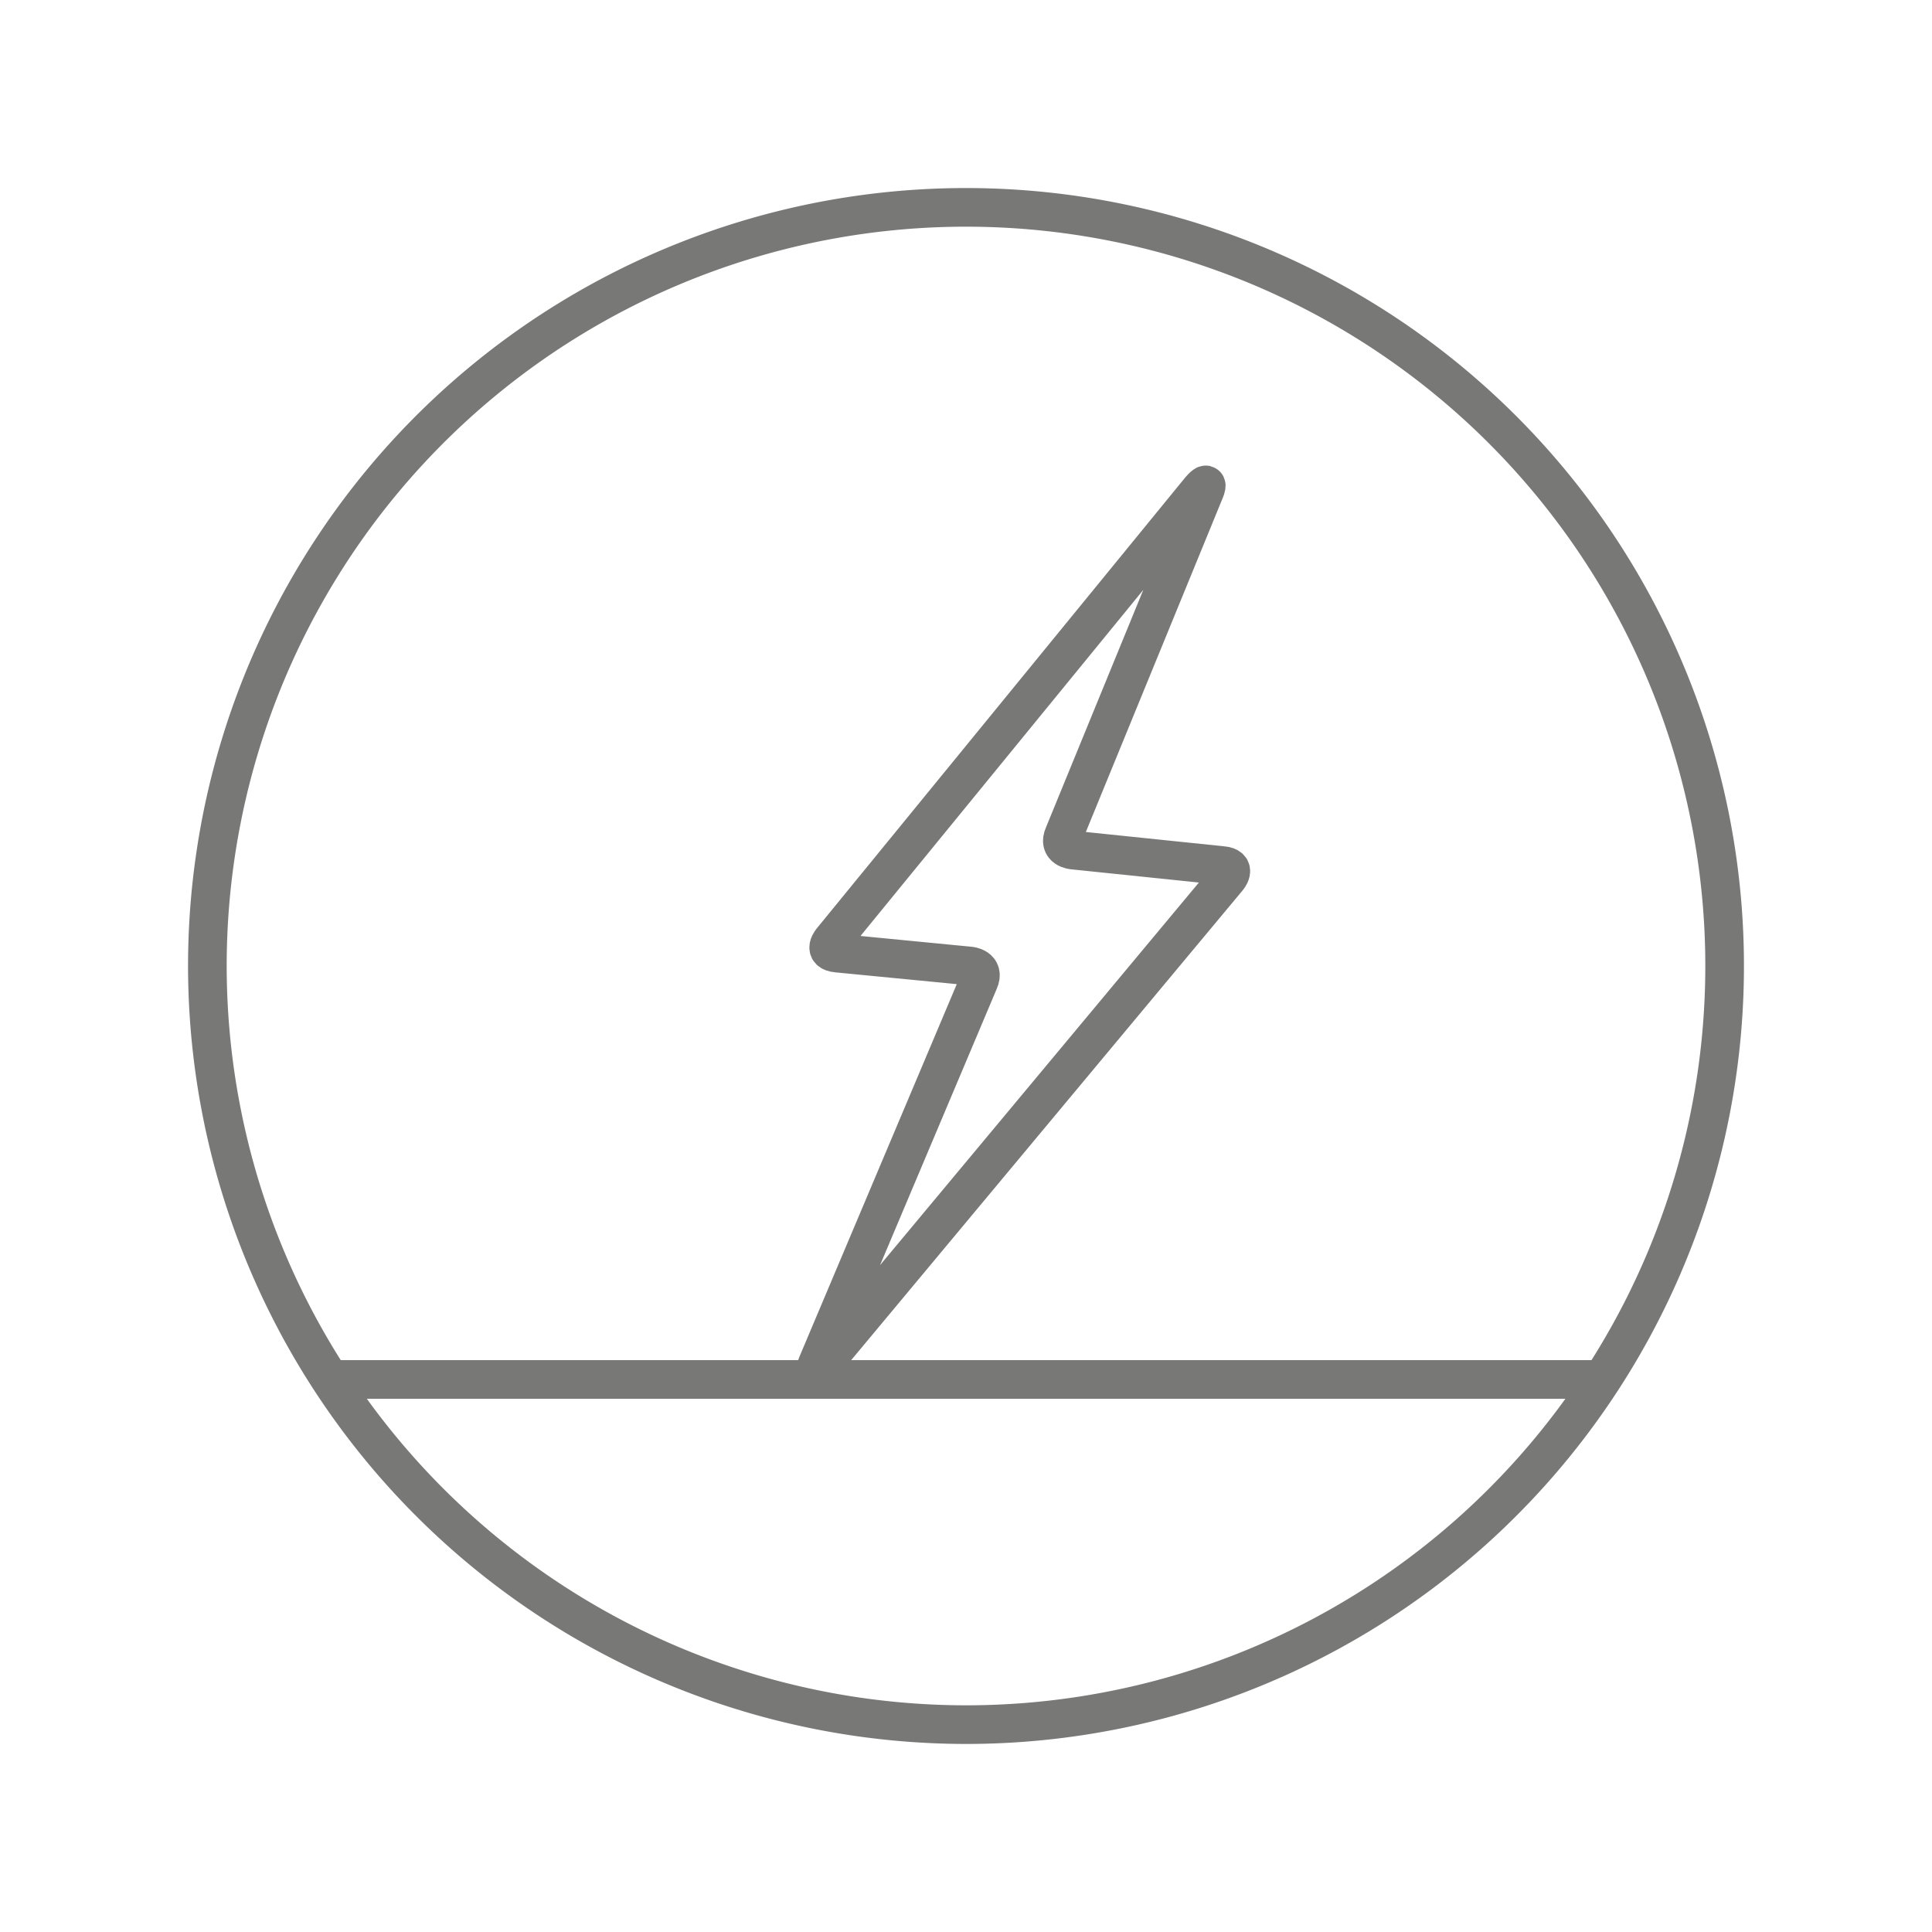
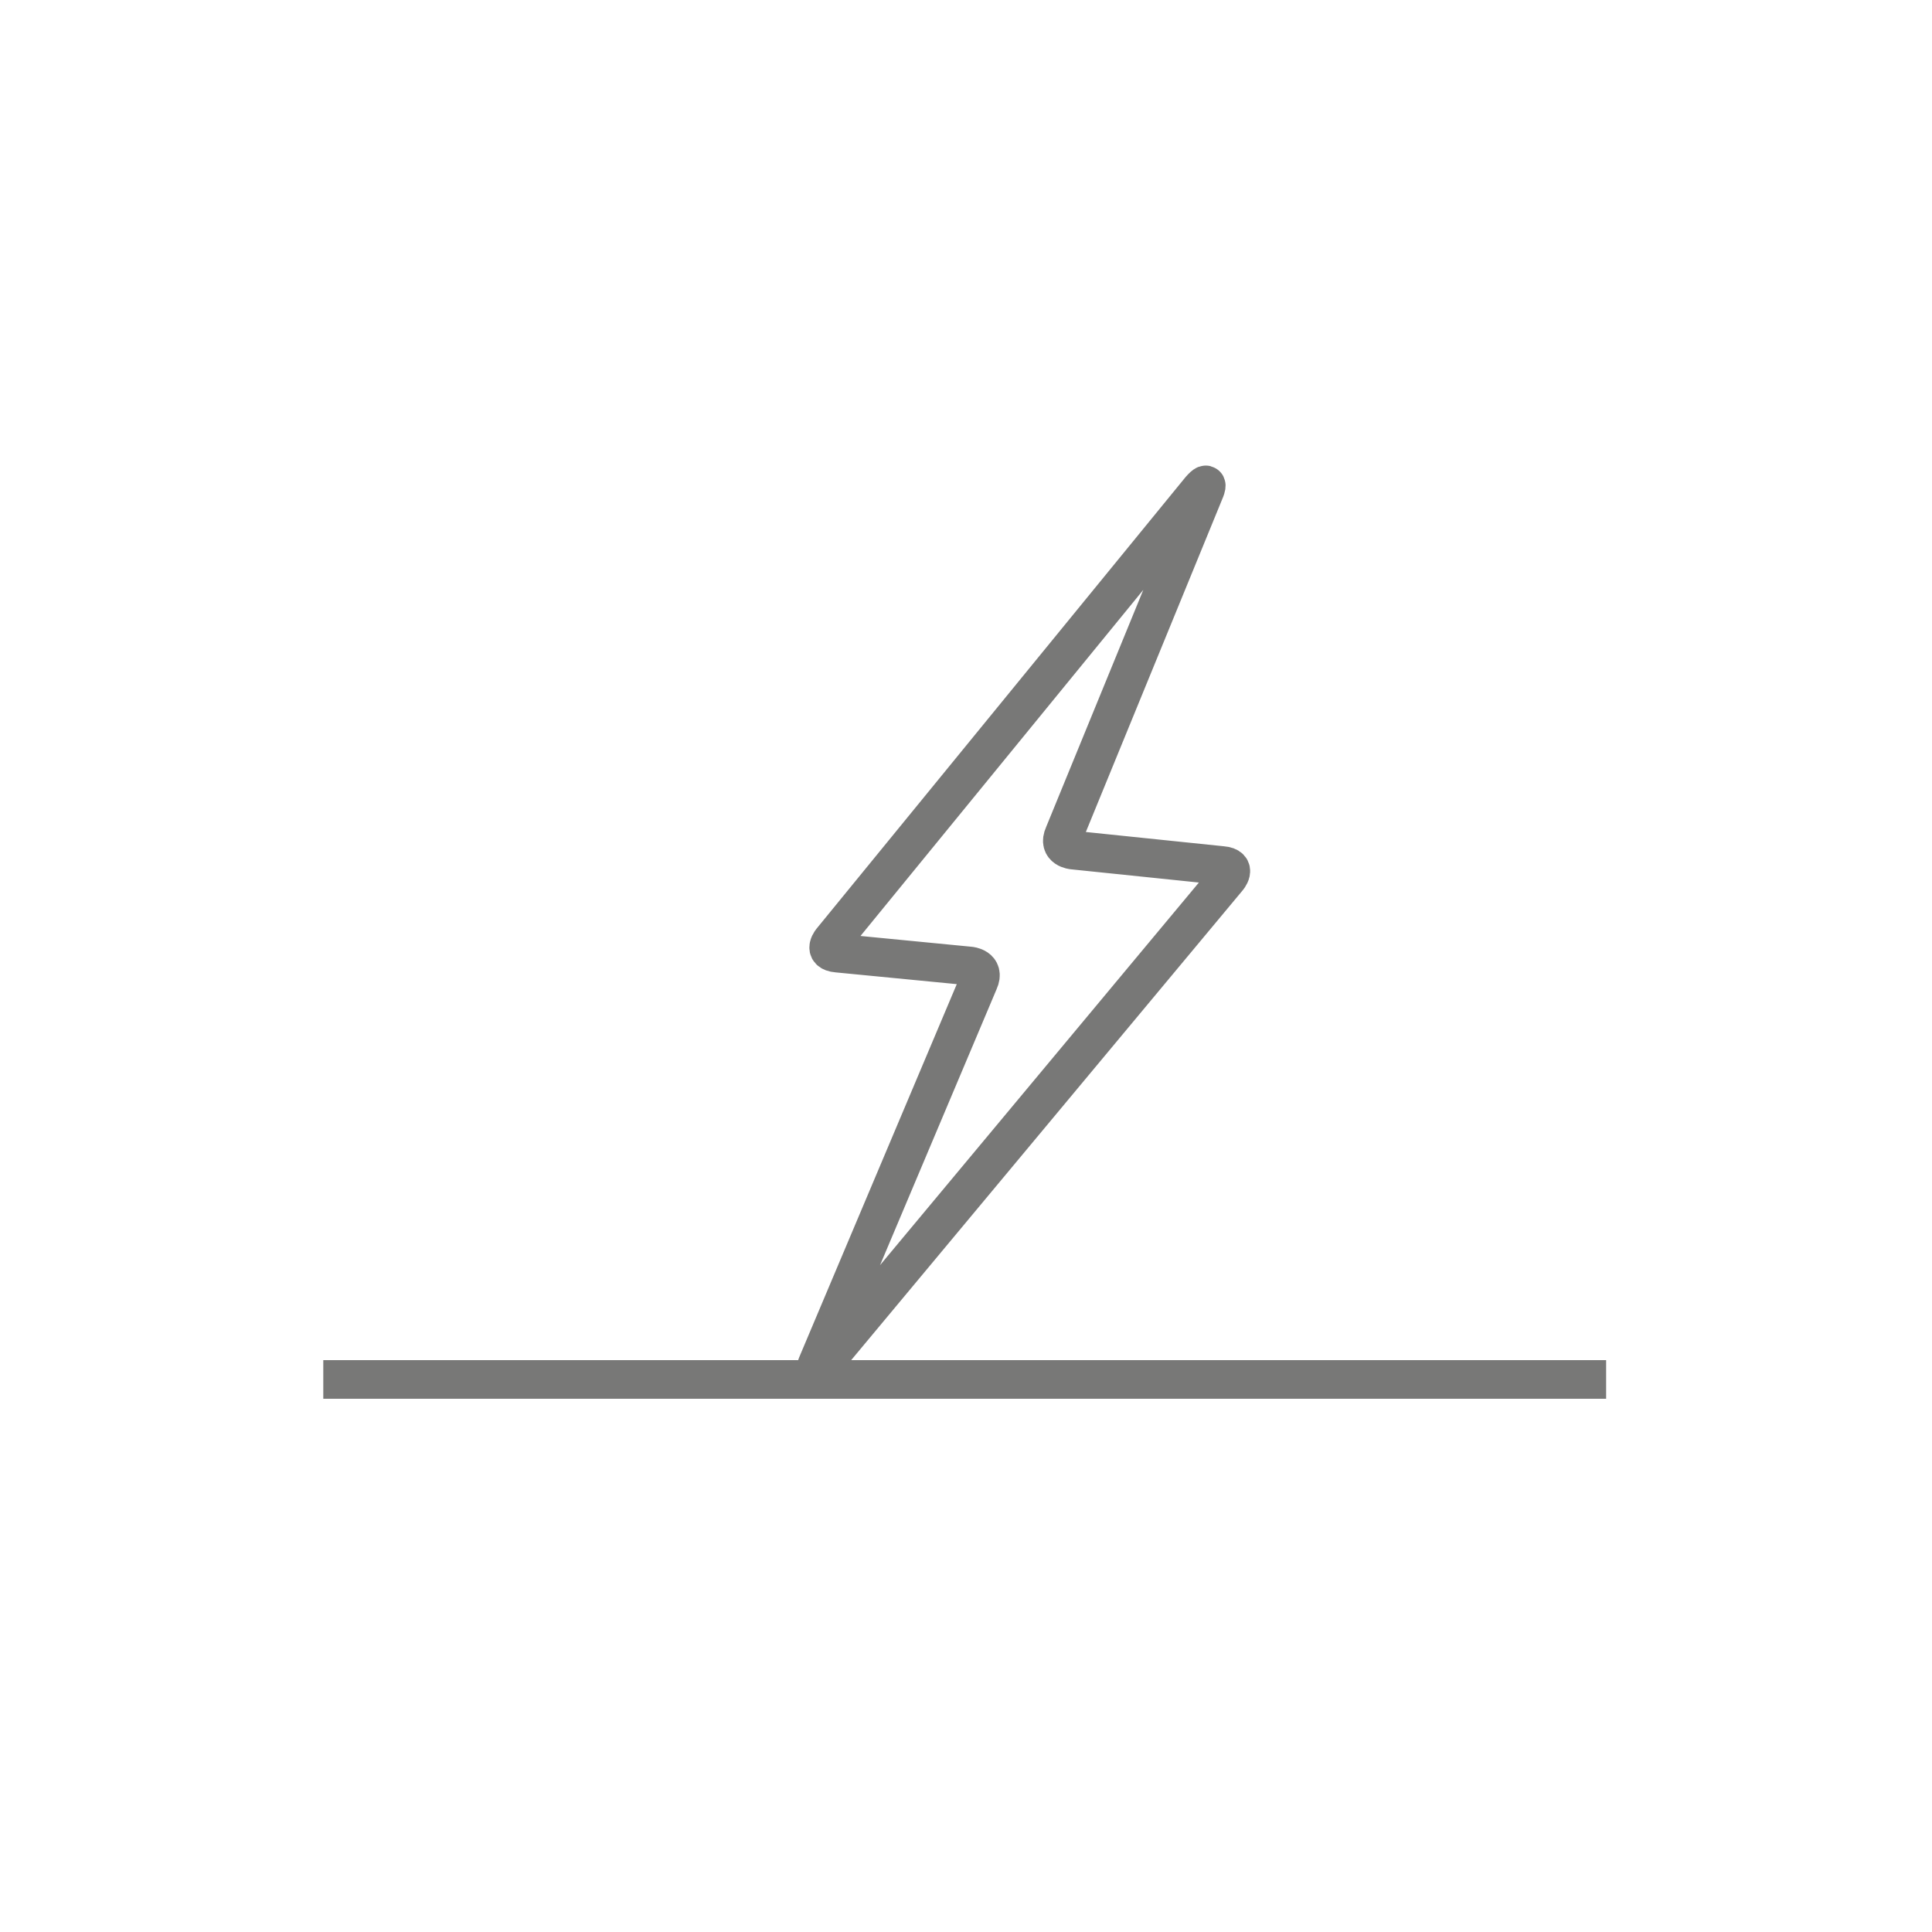
<svg xmlns="http://www.w3.org/2000/svg" id="Ebene_1" data-name="Ebene 1" viewBox="0 0 150 150">
  <defs>
    <style>.cls-1{fill:none;stroke:#787877;stroke-width:3px;}</style>
  </defs>
  <title>historie3</title>
  <path class="cls-1" d="M93.5,38.2s.5-1.1-.3-.2L64.6,73s-.8.9.4,1l10.3,1s1.2.1.7,1.2L63.5,105.8s-.5,1.1.3.2L95.3,68.2s.8-.9-.4-1L83.3,66s-1.2-.1-.7-1.2Z" />
-   <path class="cls-1" d="M75,133.9A58.9,58.9,0,1,0,16.1,75,58.94,58.94,0,0,0,75,133.9Z" />
  <line class="cls-1" x1="25.1" y1="107.1" x2="124.7" y2="107.1" />
</svg>